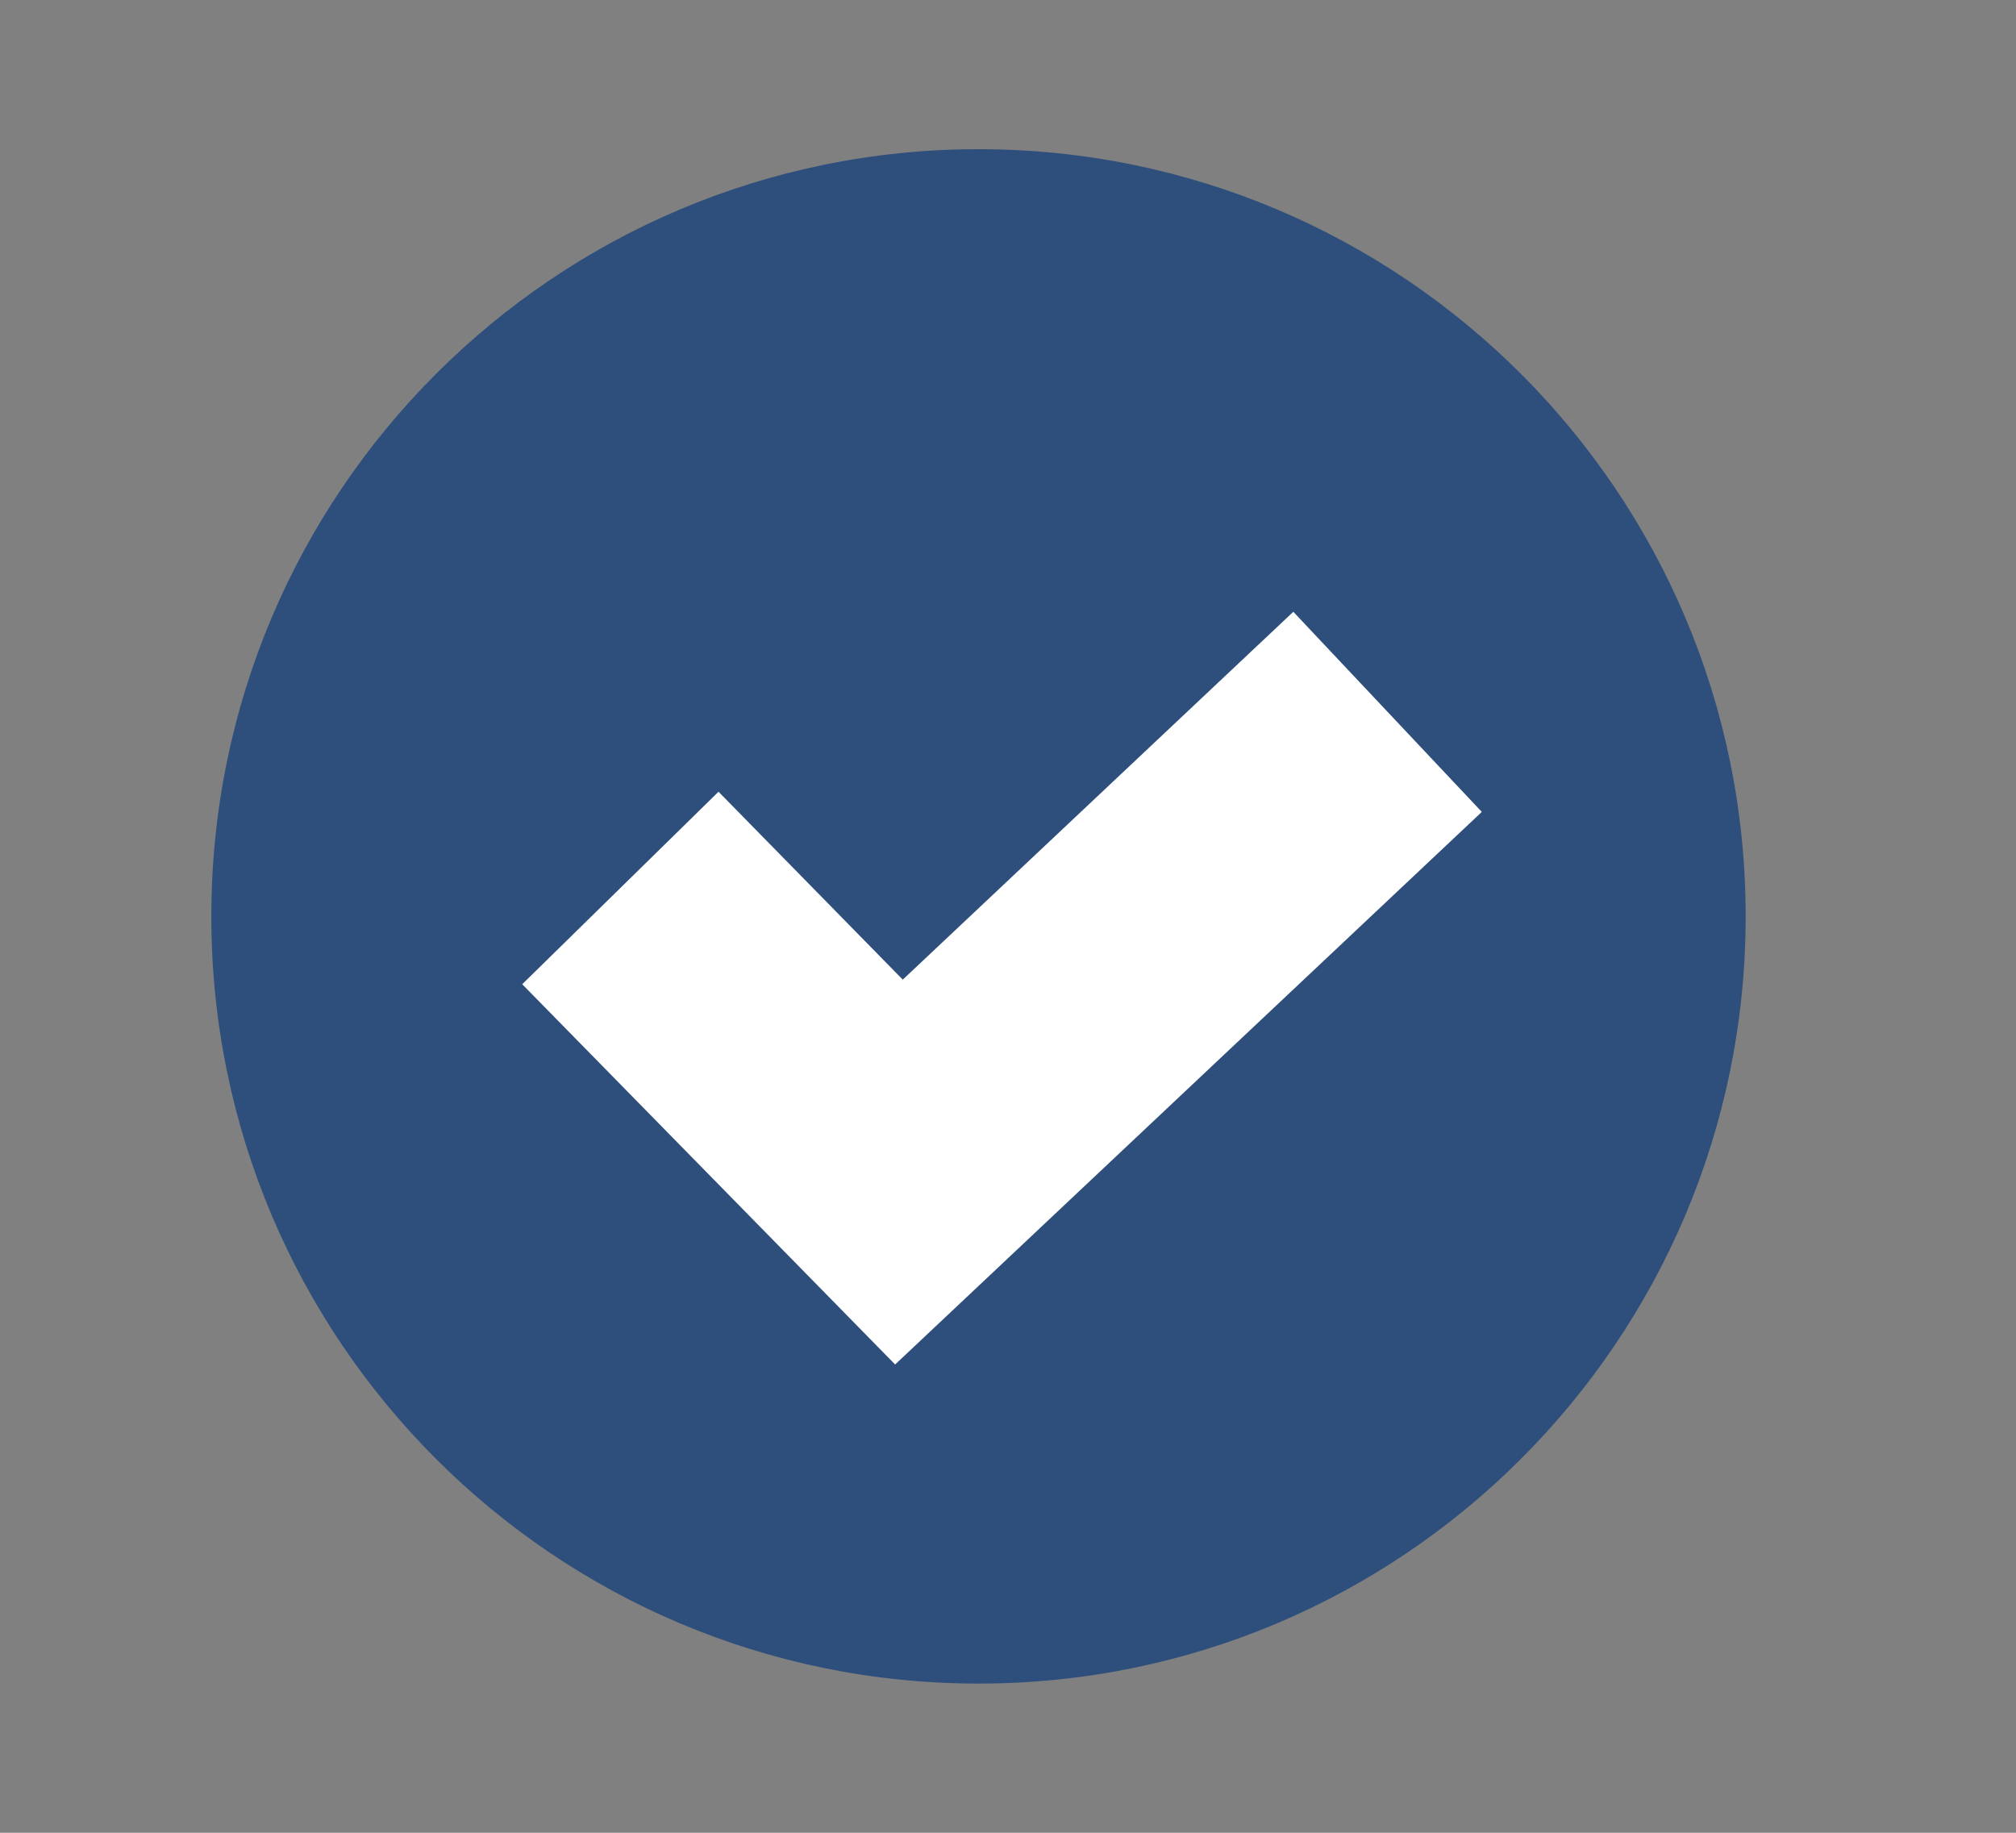
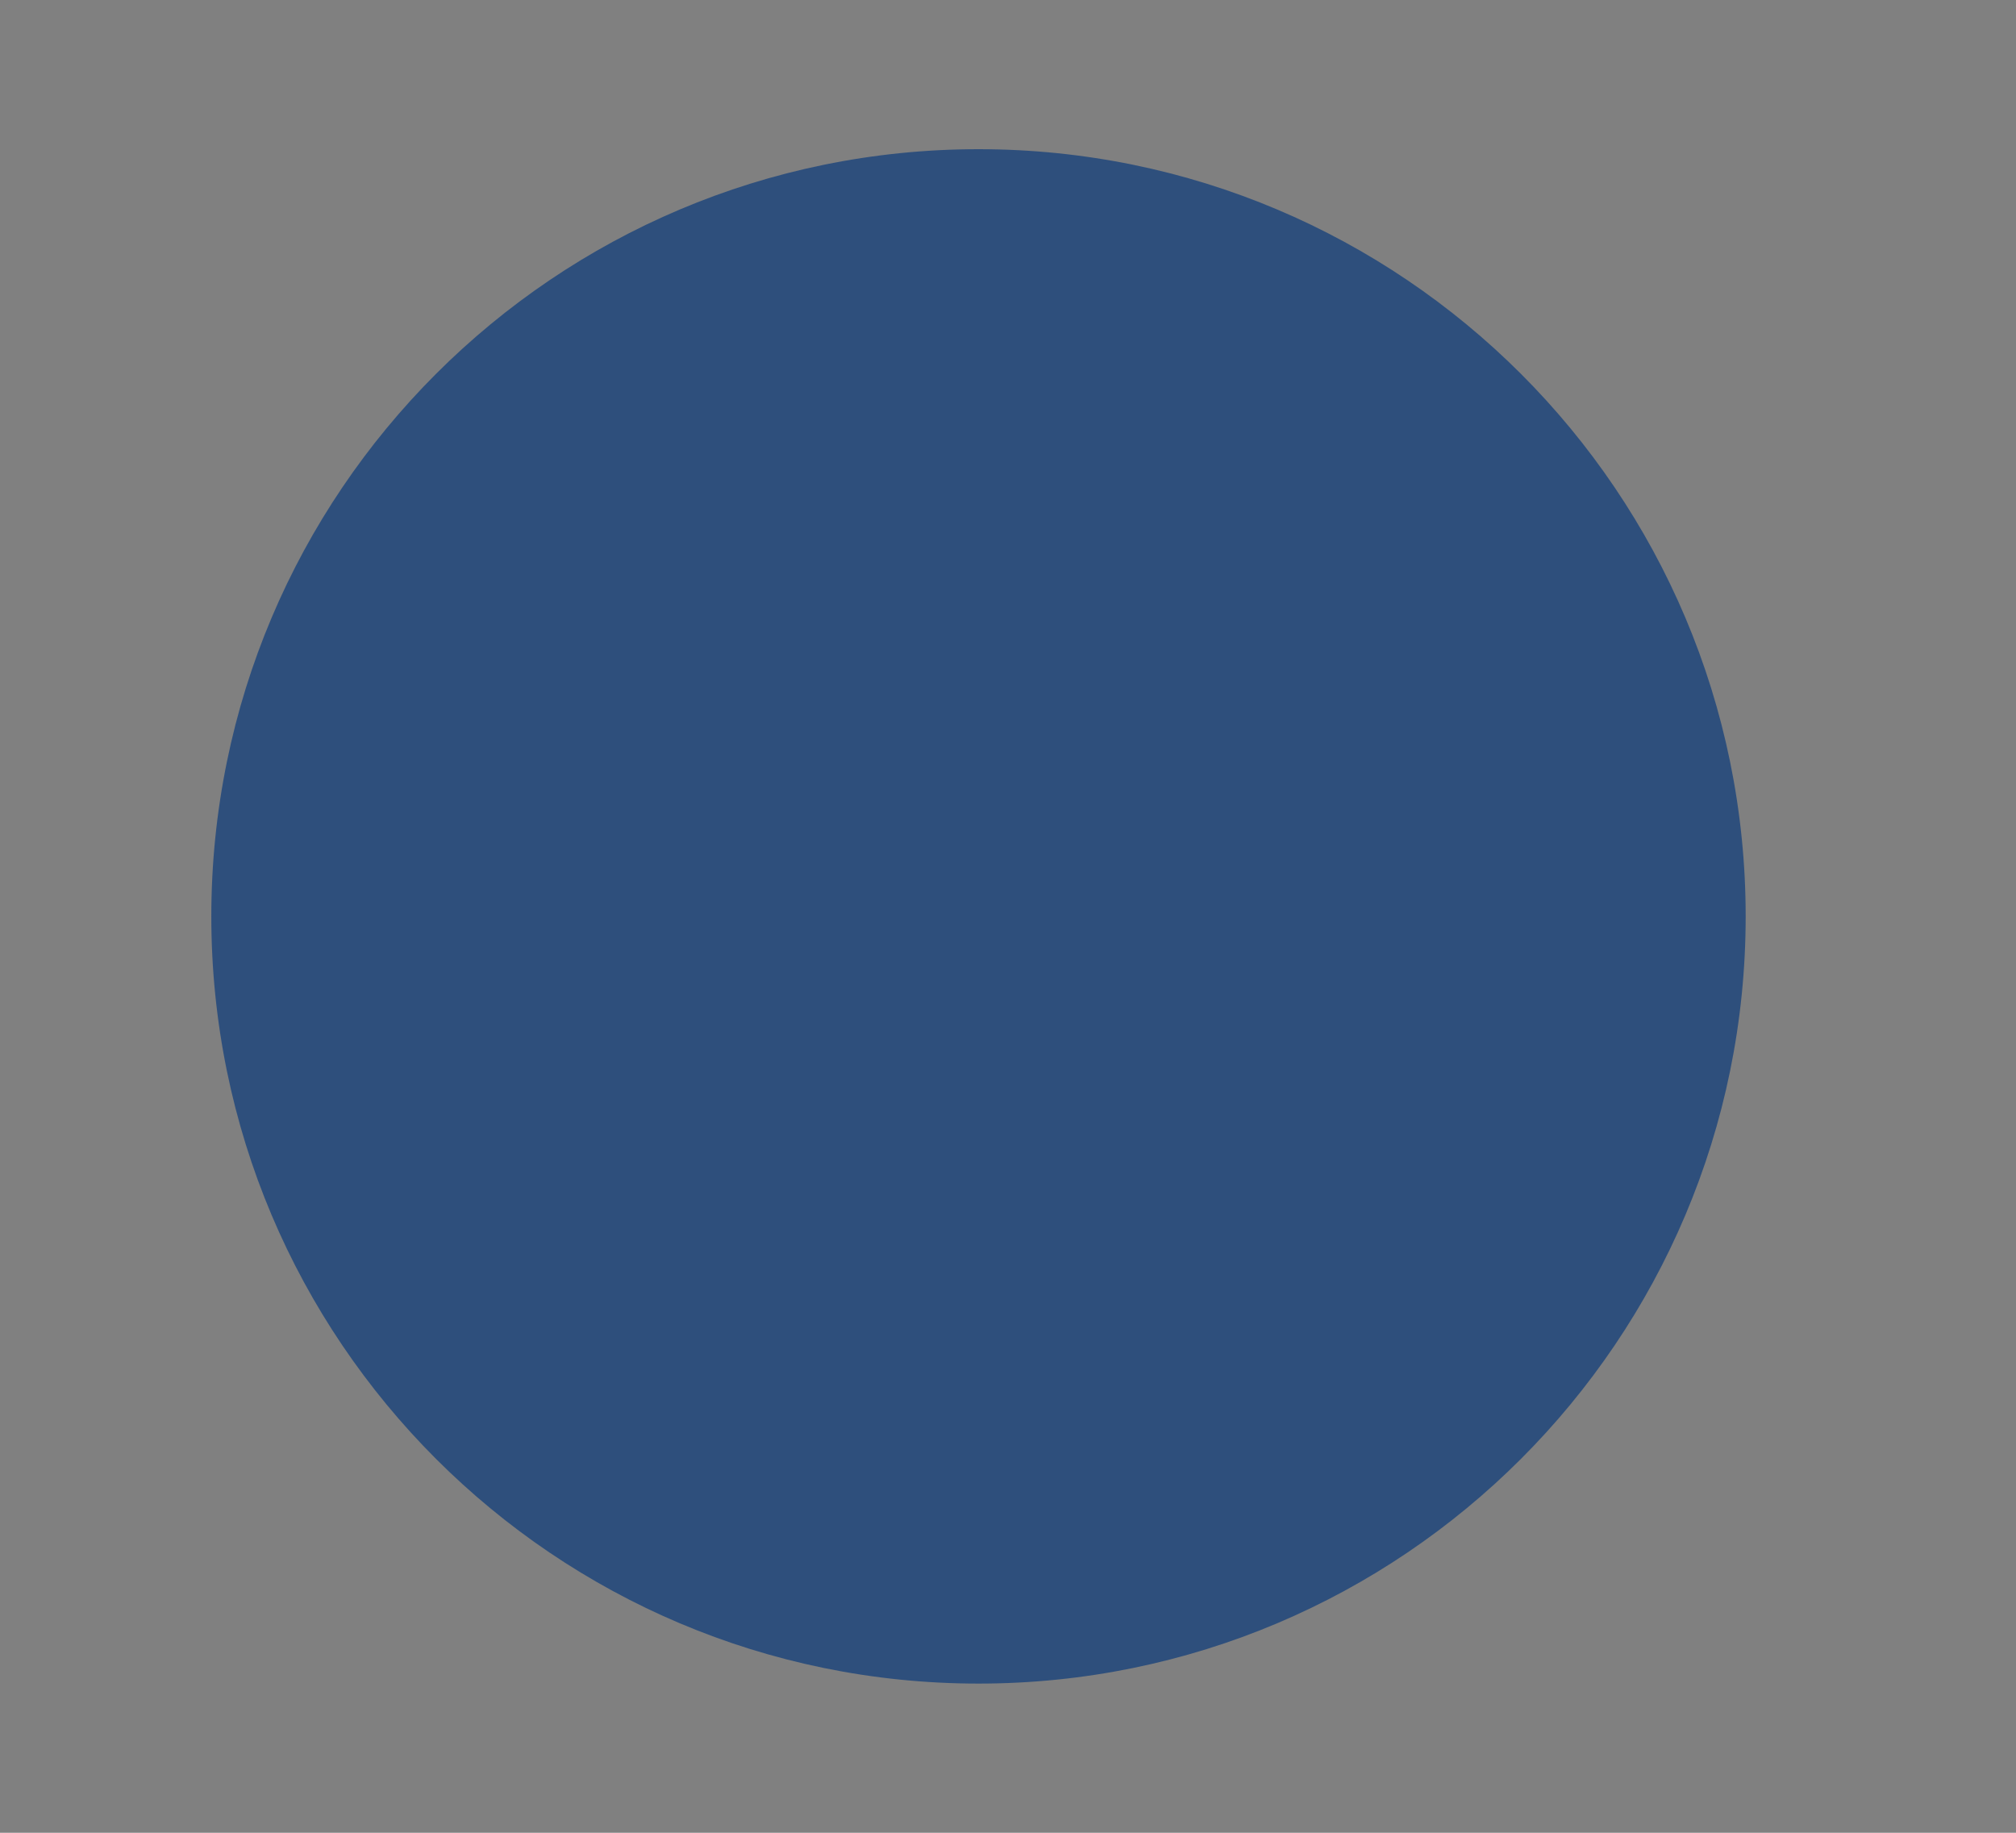
<svg xmlns="http://www.w3.org/2000/svg" width="11" height="10" viewBox="0 0 11 10" fill="none">
  <rect x="0" y="0" width="11" height="10" fill="#808080" stroke="none" />
  <path d="M5.339 9.186C7.651 9.186 9.525 7.312 9.525 5C9.525 2.688 7.651 0.814 5.339 0.814C3.027 0.814 1.153 2.688 1.153 5C1.153 7.312 3.027 9.186 5.339 9.186Z" fill="#2E4F7C" />
-   <path d="M3.385 4.845L4.905 6.395L7.571 3.884" stroke="white" stroke-width="1.5" />
</svg>